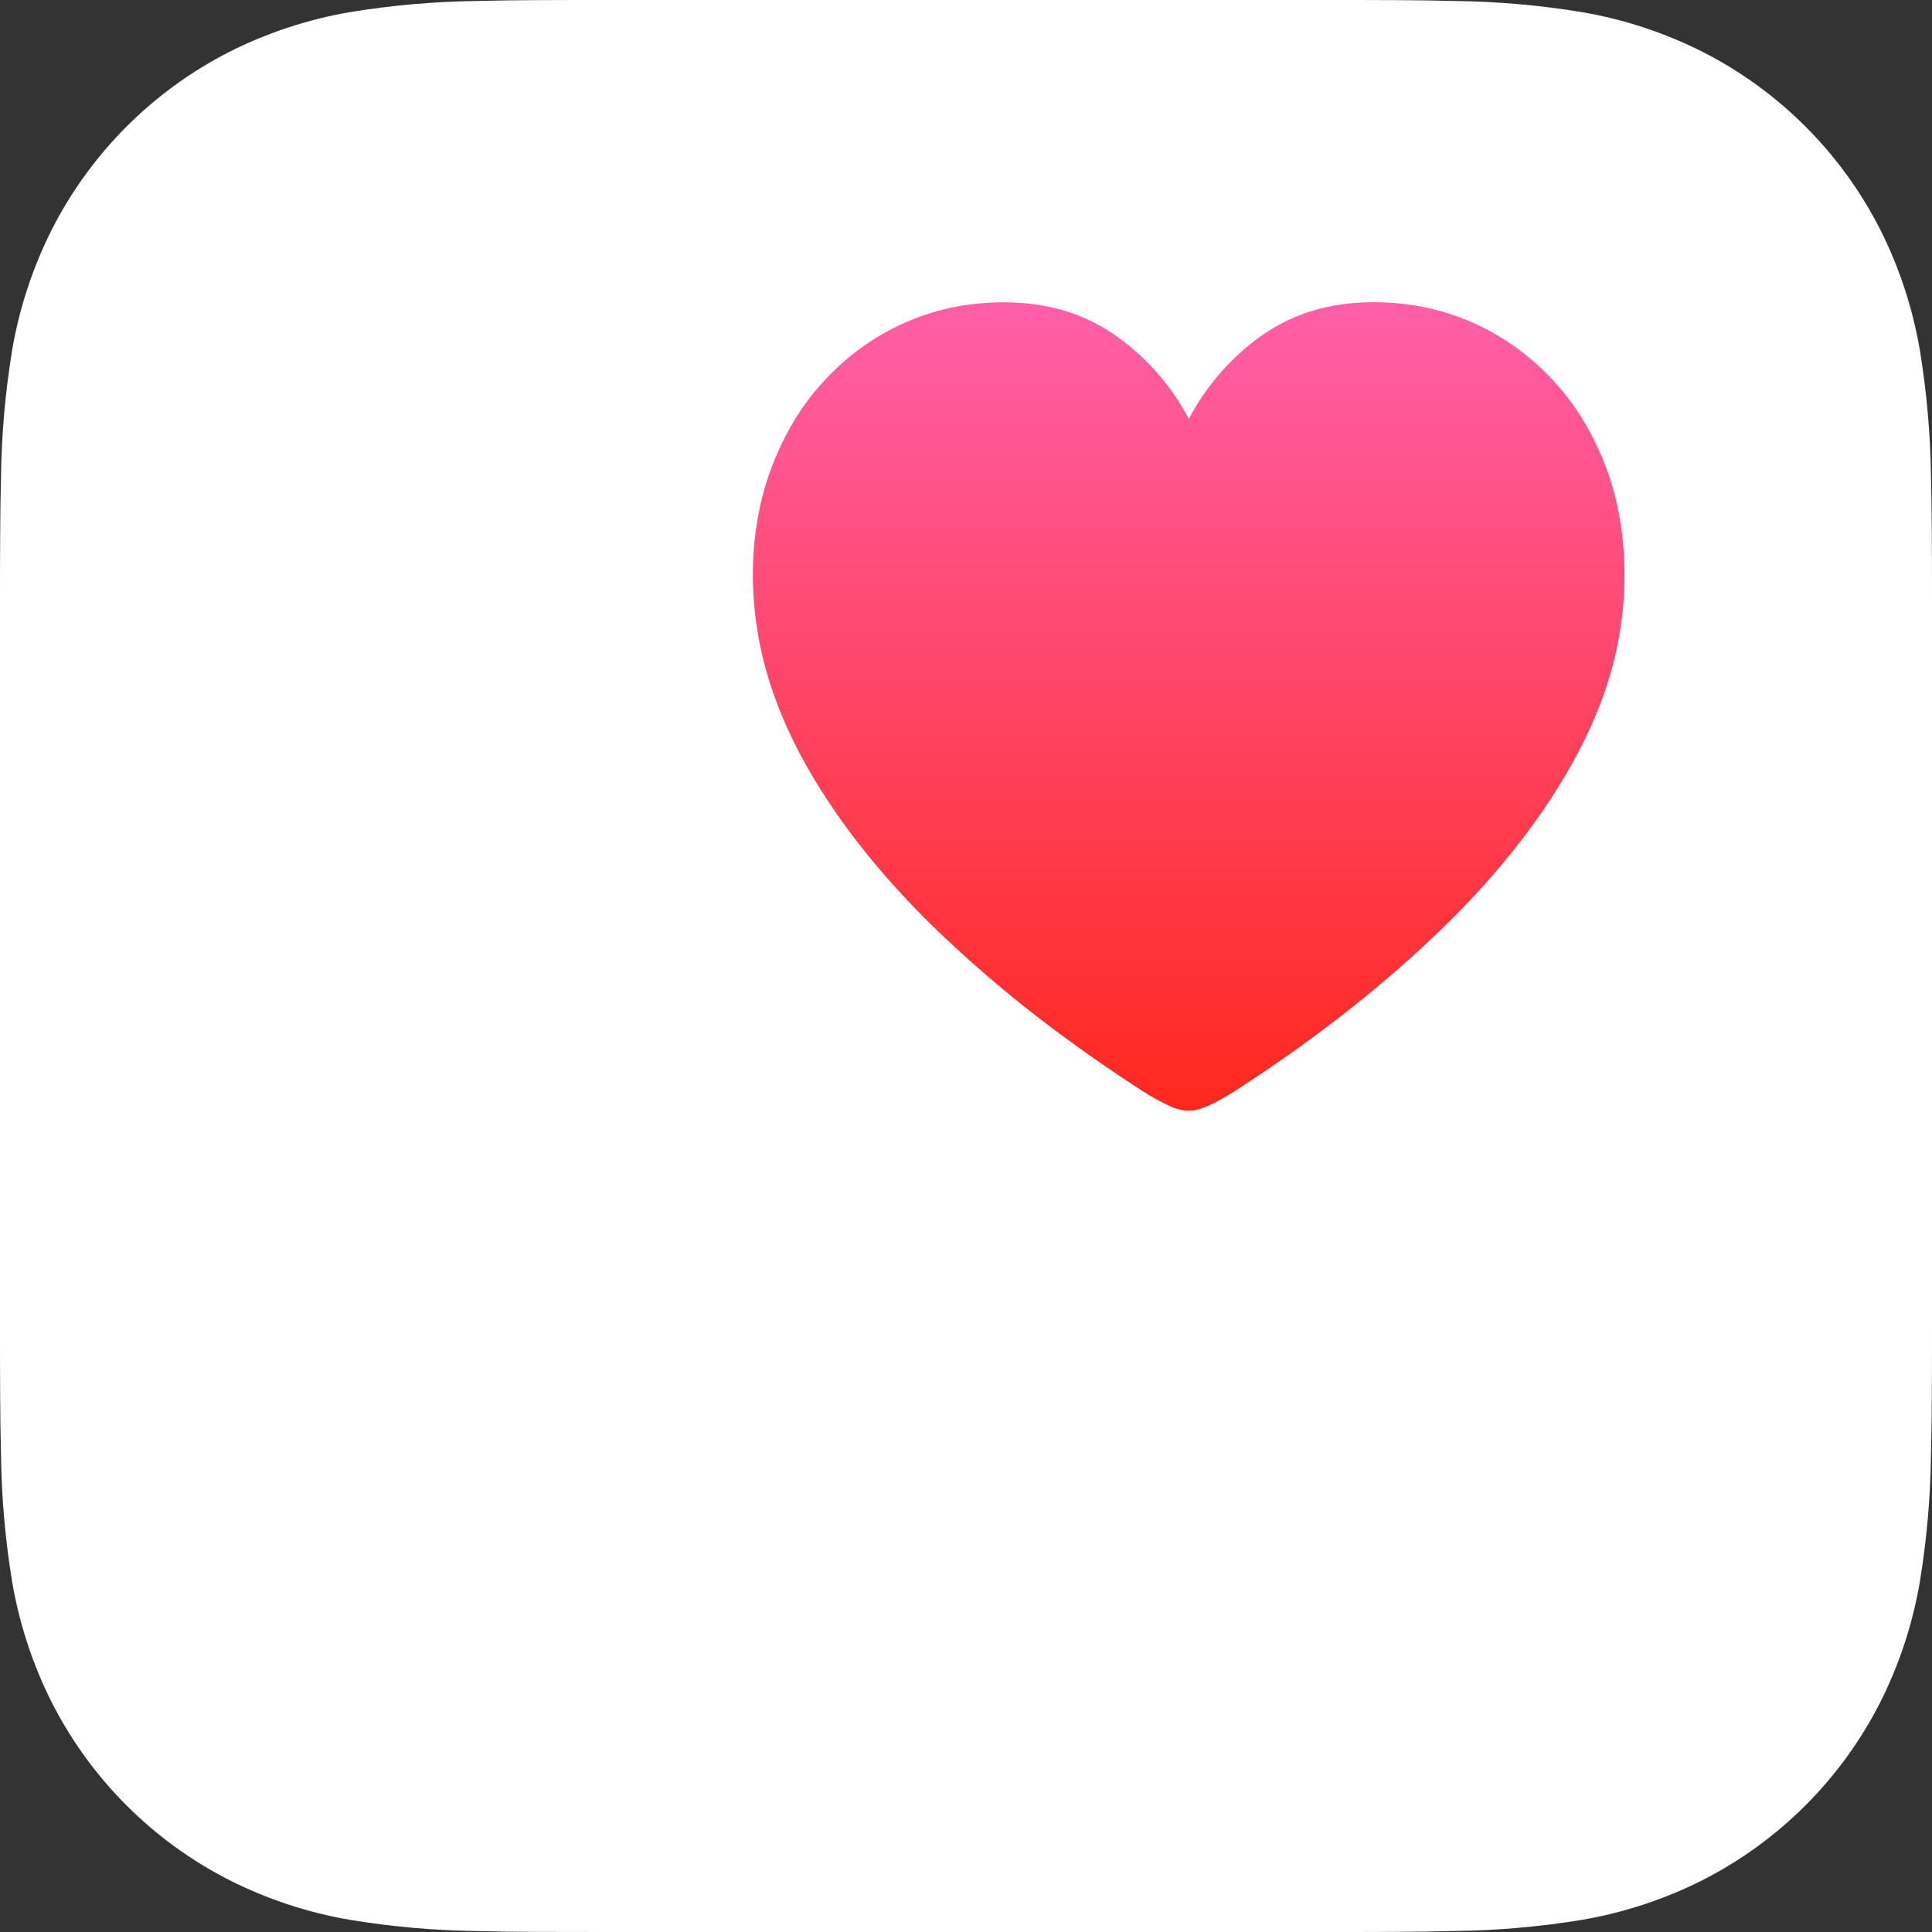
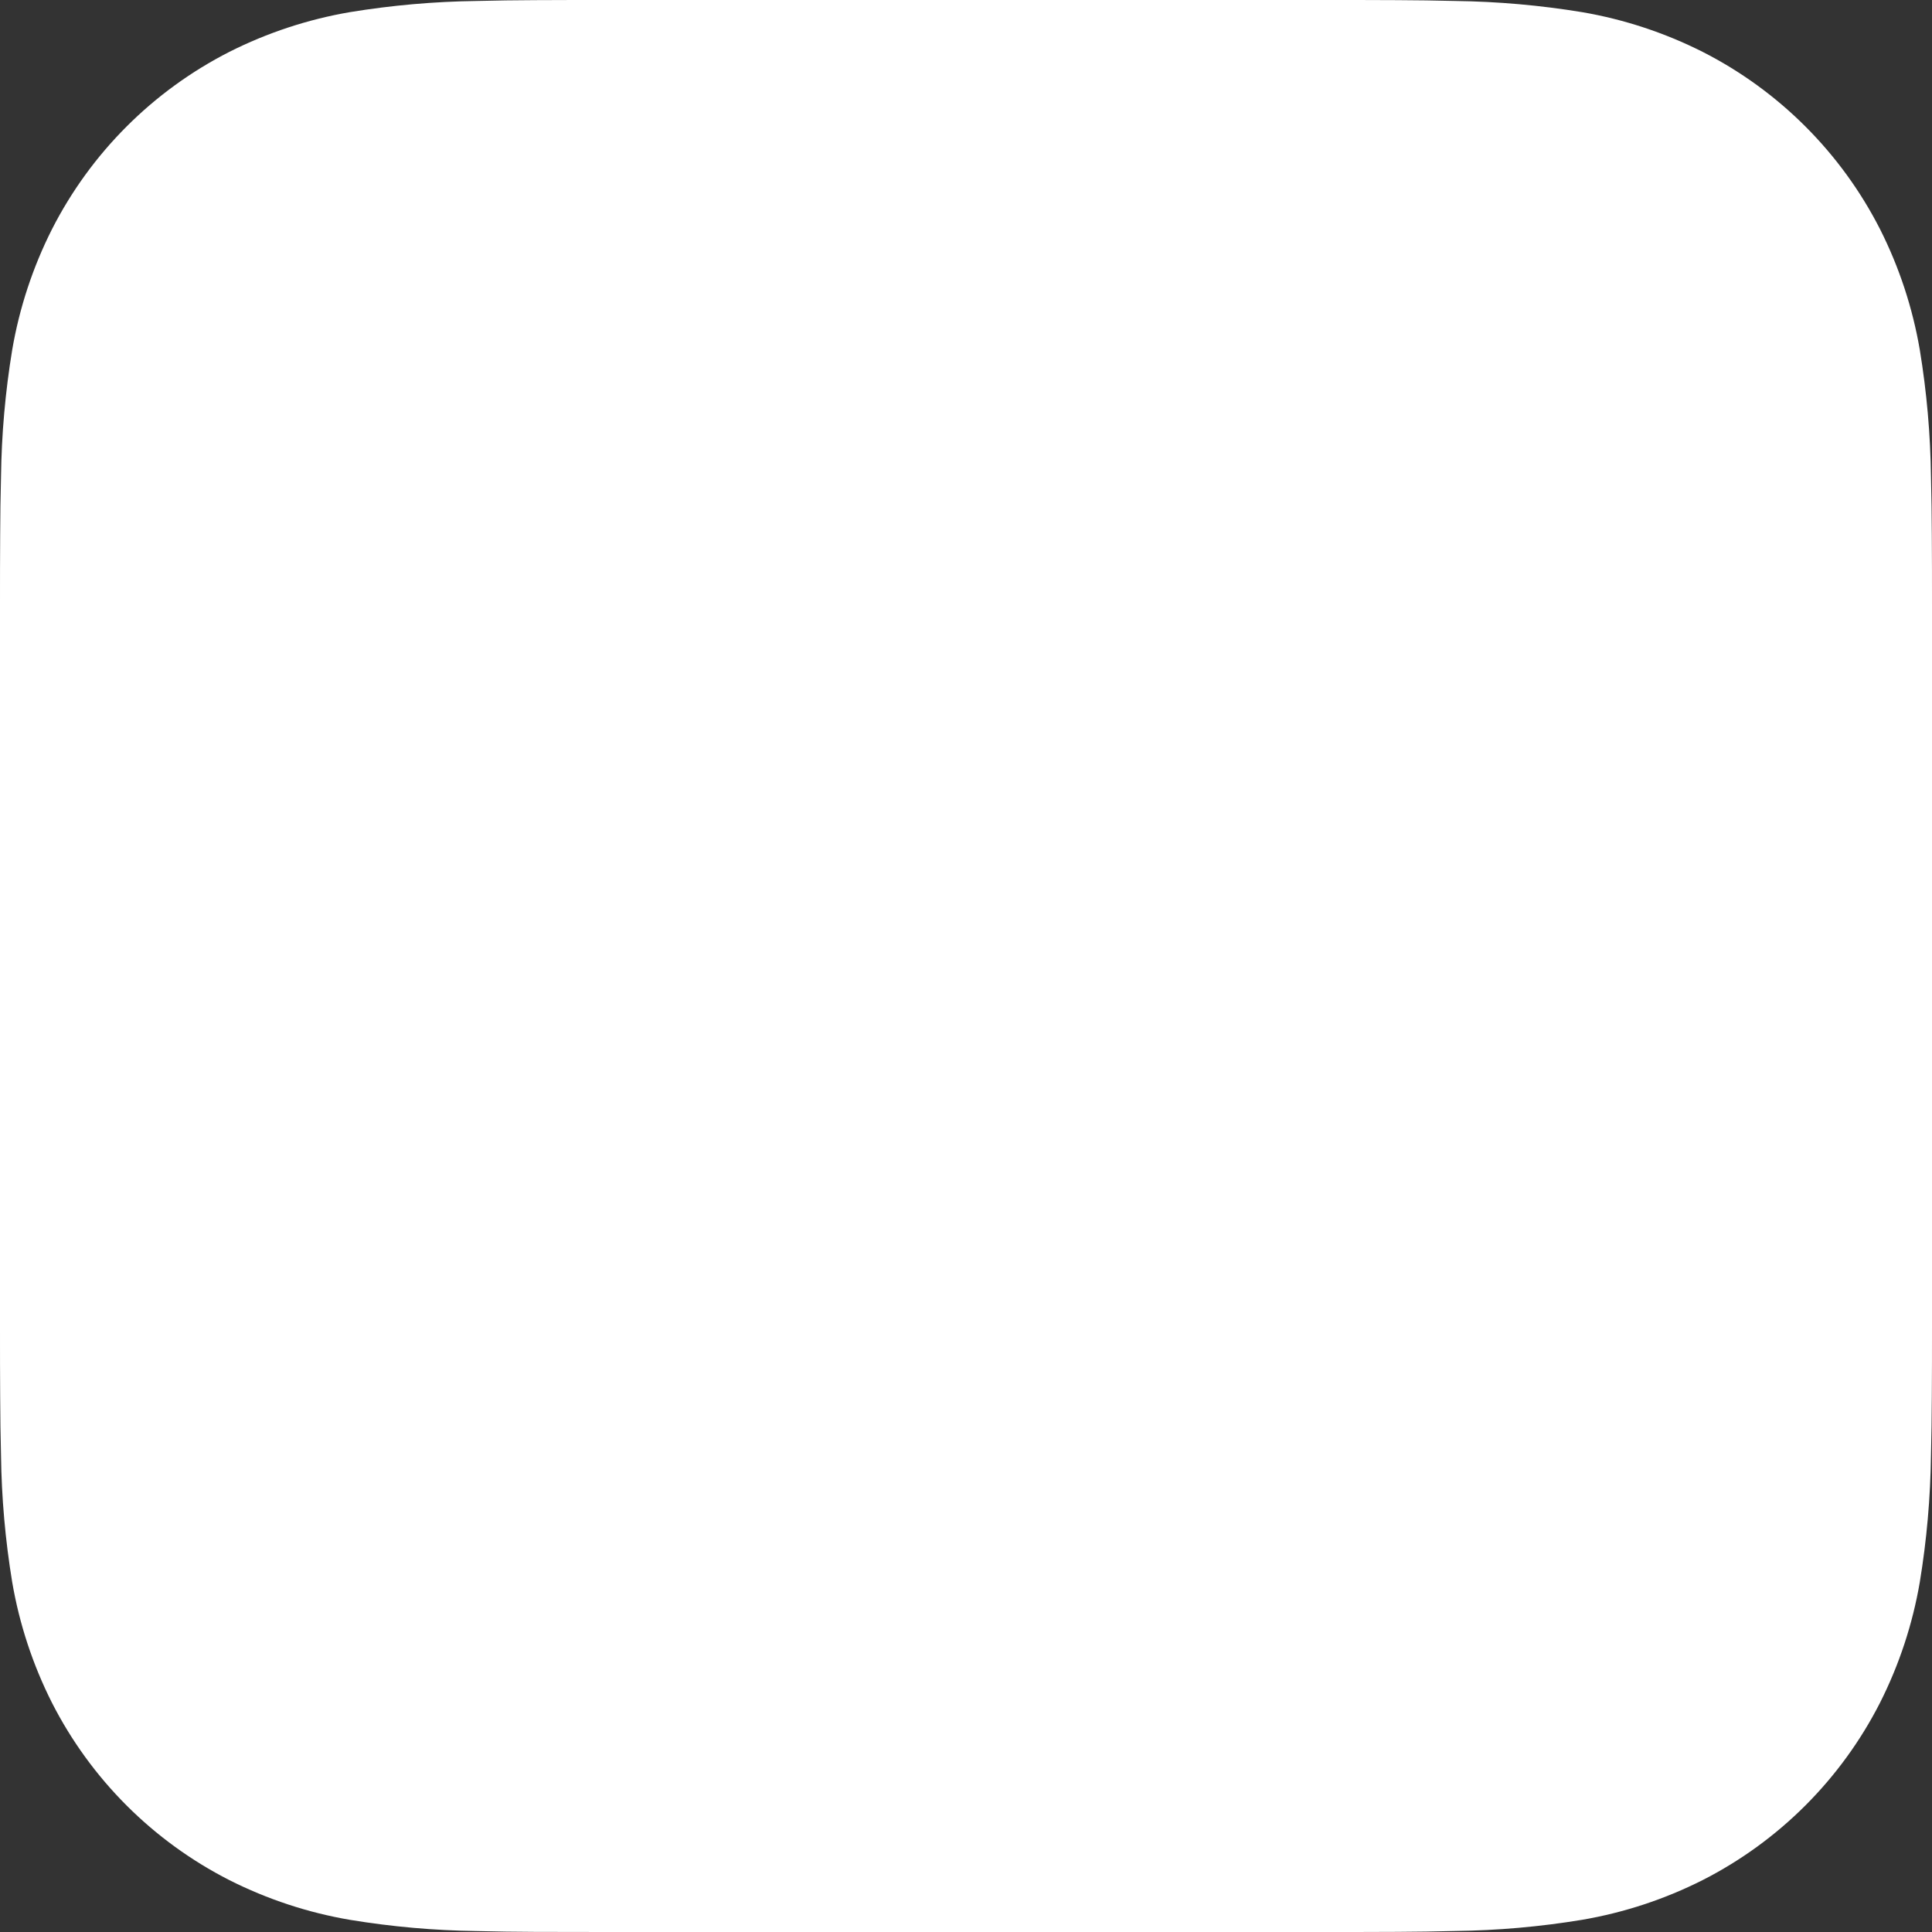
<svg xmlns="http://www.w3.org/2000/svg" xmlns:xlink="http://www.w3.org/1999/xlink" version="1.1" width="1024" height="1024" viewBox="0 0 1024 1024" xml:space="preserve">
  <rect x="0" y="0" width="1024" height="1024" fill="#333333" stroke="none" />
  <defs>
    <linearGradient id="a">
      <stop offset="0" stop-color="#ff5fa9" />
      <stop offset="1" stop-color="#ff281d" />
    </linearGradient>
    <linearGradient xlink:href="#a" id="b" x1="674.517" y1="160.135" x2="674.517" y2="596.747" gradientUnits="userSpaceOnUse" gradientTransform="translate(-32.187 2.935) scale(.982)" />
  </defs>
  <path d="M1024 703.67c0 12.244 0 24.466-.092 36.687-.061 10.307-.178 20.614-.445 30.9-.284 22.534-2.263 45.016-5.921 67.253-3.807 22.262-10.908 43.811-21.081 63.958-20.619 40.481-53.528 73.391-94.007 94.012-20.138 10.16-41.678 17.258-63.911 21.06-22.261 3.673-44.744 5.654-67.272 5.922-10.297.266-20.597.422-30.898.467-12.243.071-24.464.071-36.686.071H320.313c-12.221 0-24.442 0-36.686-.061-10.301-.041-20.6-.187-30.898-.445-22.541-.288-45.029-2.275-67.272-5.944-22.238-3.785-43.787-10.909-63.911-21.06-40.474-20.616-73.383-53.519-94.007-93.99-10.17-20.159-17.275-41.724-21.081-63.981C2.801 816.29.821 793.816.538 771.289c-.267-10.307-.4-20.614-.445-30.922C0 728.123 0 715.924 0 703.68V320.331c0-12.244 0-24.488.092-36.732.041-10.285.178-20.592.445-30.877.284-22.527 2.263-45.001 5.921-67.231 3.807-22.262 10.908-43.811 21.081-63.98 20.619-40.481 53.528-73.391 94.007-94.012 20.132-10.154 41.664-17.252 63.888-21.06C207.696 2.788 230.179.807 252.707.517 263.014.25 273.321.117 283.605.072 295.848 0 308.092 0 320.291 0h383.374c12.243 0 24.487 0 36.708.072 10.301.041 20.6.186 30.898.445 22.528.29 45.011 2.271 67.25 5.922 22.261 3.807 43.787 10.908 63.933 21.06 40.489 20.614 73.407 53.526 94.029 94.012 10.161 20.153 17.259 41.71 21.059 63.958 3.659 22.237 5.638 44.718 5.921 67.253.267 10.307.4 20.614.445 30.899.092 12.244.092 24.466.092 36.687Z" fill="#fff" />
-   <path d="M532.065 160.24c-20.075 0-37.294 3.989-53.083 11.074-15.904 7.137-29.621 17.248-40.67 28.916-12.332 12.867-21.89 28.307-28.873 46.203-13.486 34.728-13.972 77.488-.791 117.4 3.936 11.918 9.13 24.125 15.652 36.362 16.713 31.207 40.352 61.701 70.671 91.281 15.16 14.716 31.48 29.03 49.227 43.093 17.748 14.063 36.975 27.775 57.311 41.086 5.029 3.402 10.179 6.434 15.355 9.096 5.176 2.662 9.079 3.992 13.212 3.992 3.697 0 7.935-1.33 13.111-3.992 5.176-2.662 10.329-5.694 15.357-9.096 20.336-13.311 39.528-27.023 57.275-41.086 17.748-14.063 34.202-28.477 49.361-43.193 30.319-29.58 53.934-60.174 70.646-91.381 6.522-12.237 11.718-24.244 15.654-36.162C857.93 344.317 861 324.104 861 305.389c0-20.898-3.151-40.59-10.283-58.955-6.983-17.896-16.541-33.336-28.873-46.203-11.048-11.668-24.764-21.779-40.668-28.916-15.789-7.085-33.21-11.129-53.285-11.129-23.268 0-42.45 6.043-58.867 17.432-6.849 4.732-14.992 11.847-21.328 19.045-7.587 8.619-12.591 16.046-17.617 25.338-5.027-9.292-10.029-16.719-17.615-25.338-6.336-7.198-14.681-14.313-21.53-19.045-16.417-11.388-35.599-17.377-58.867-17.377Z" fill="url(#b)" />
</svg>